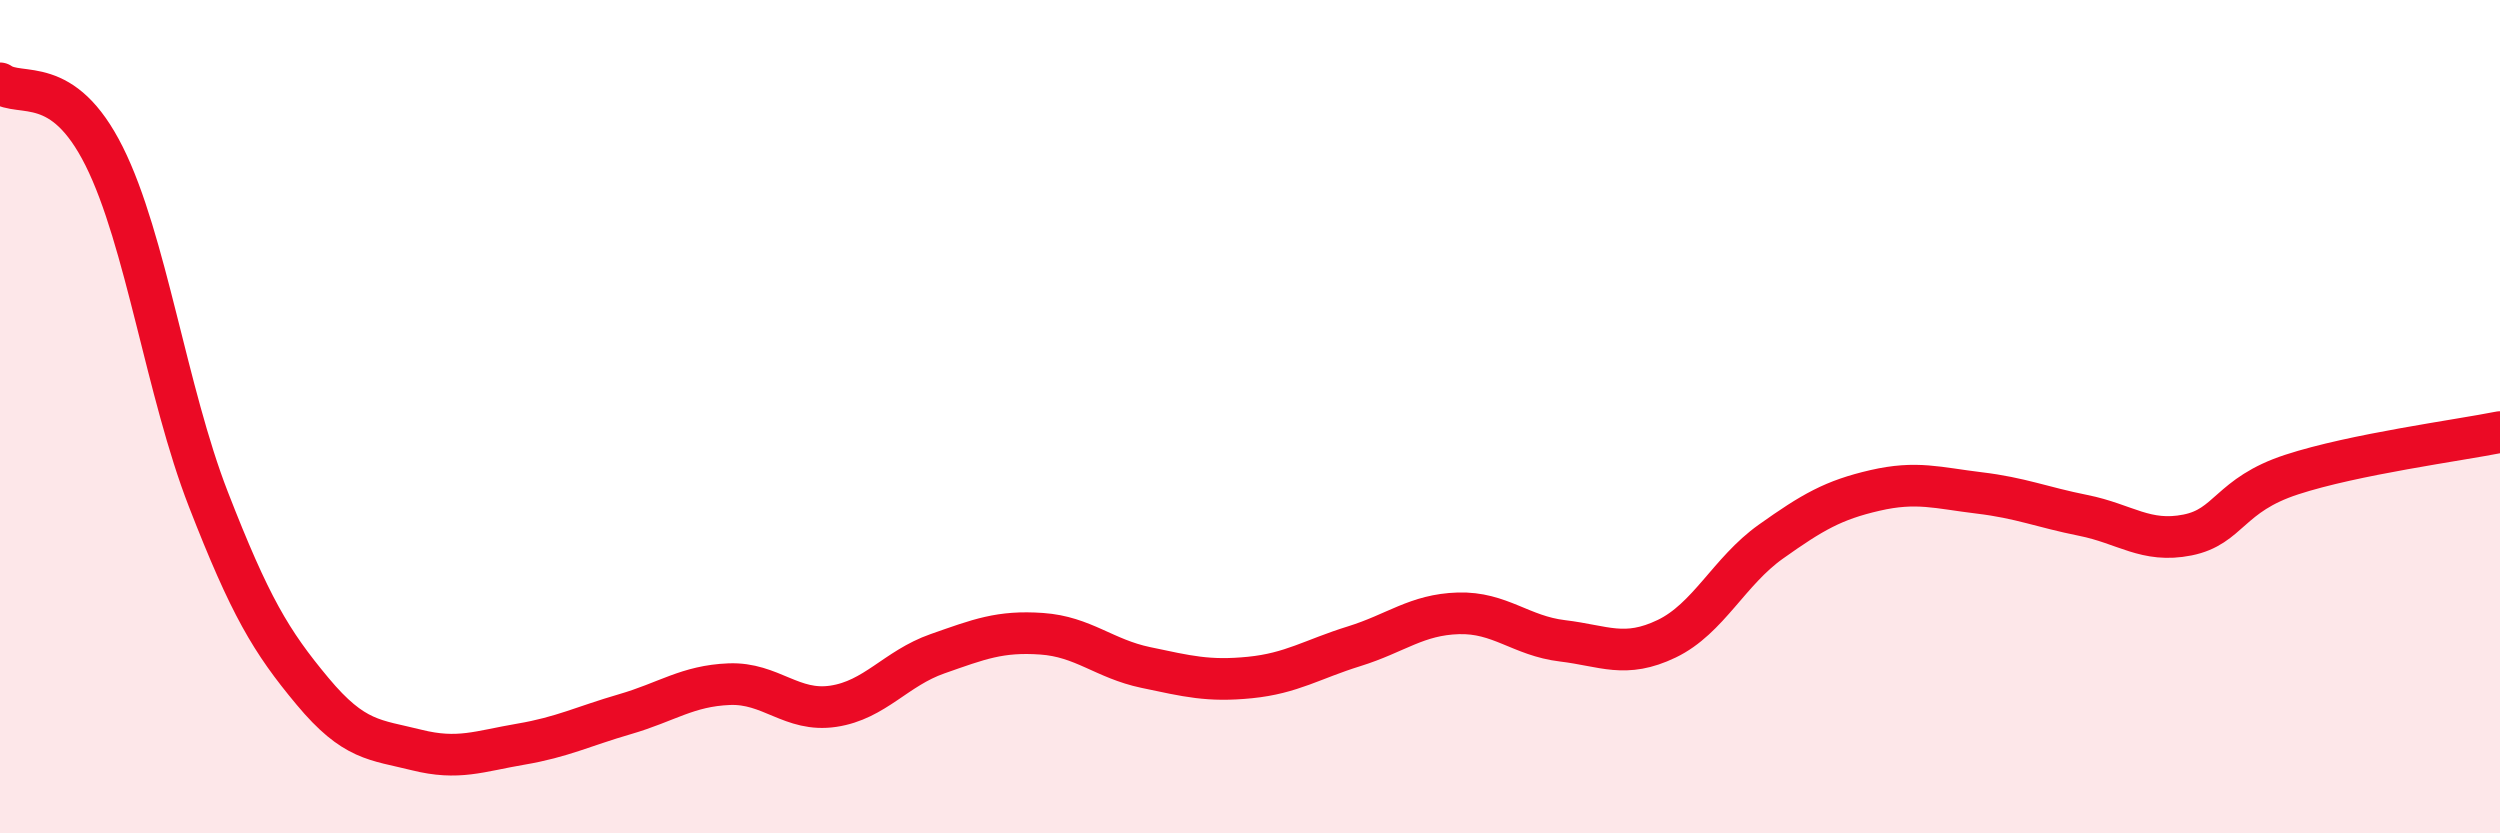
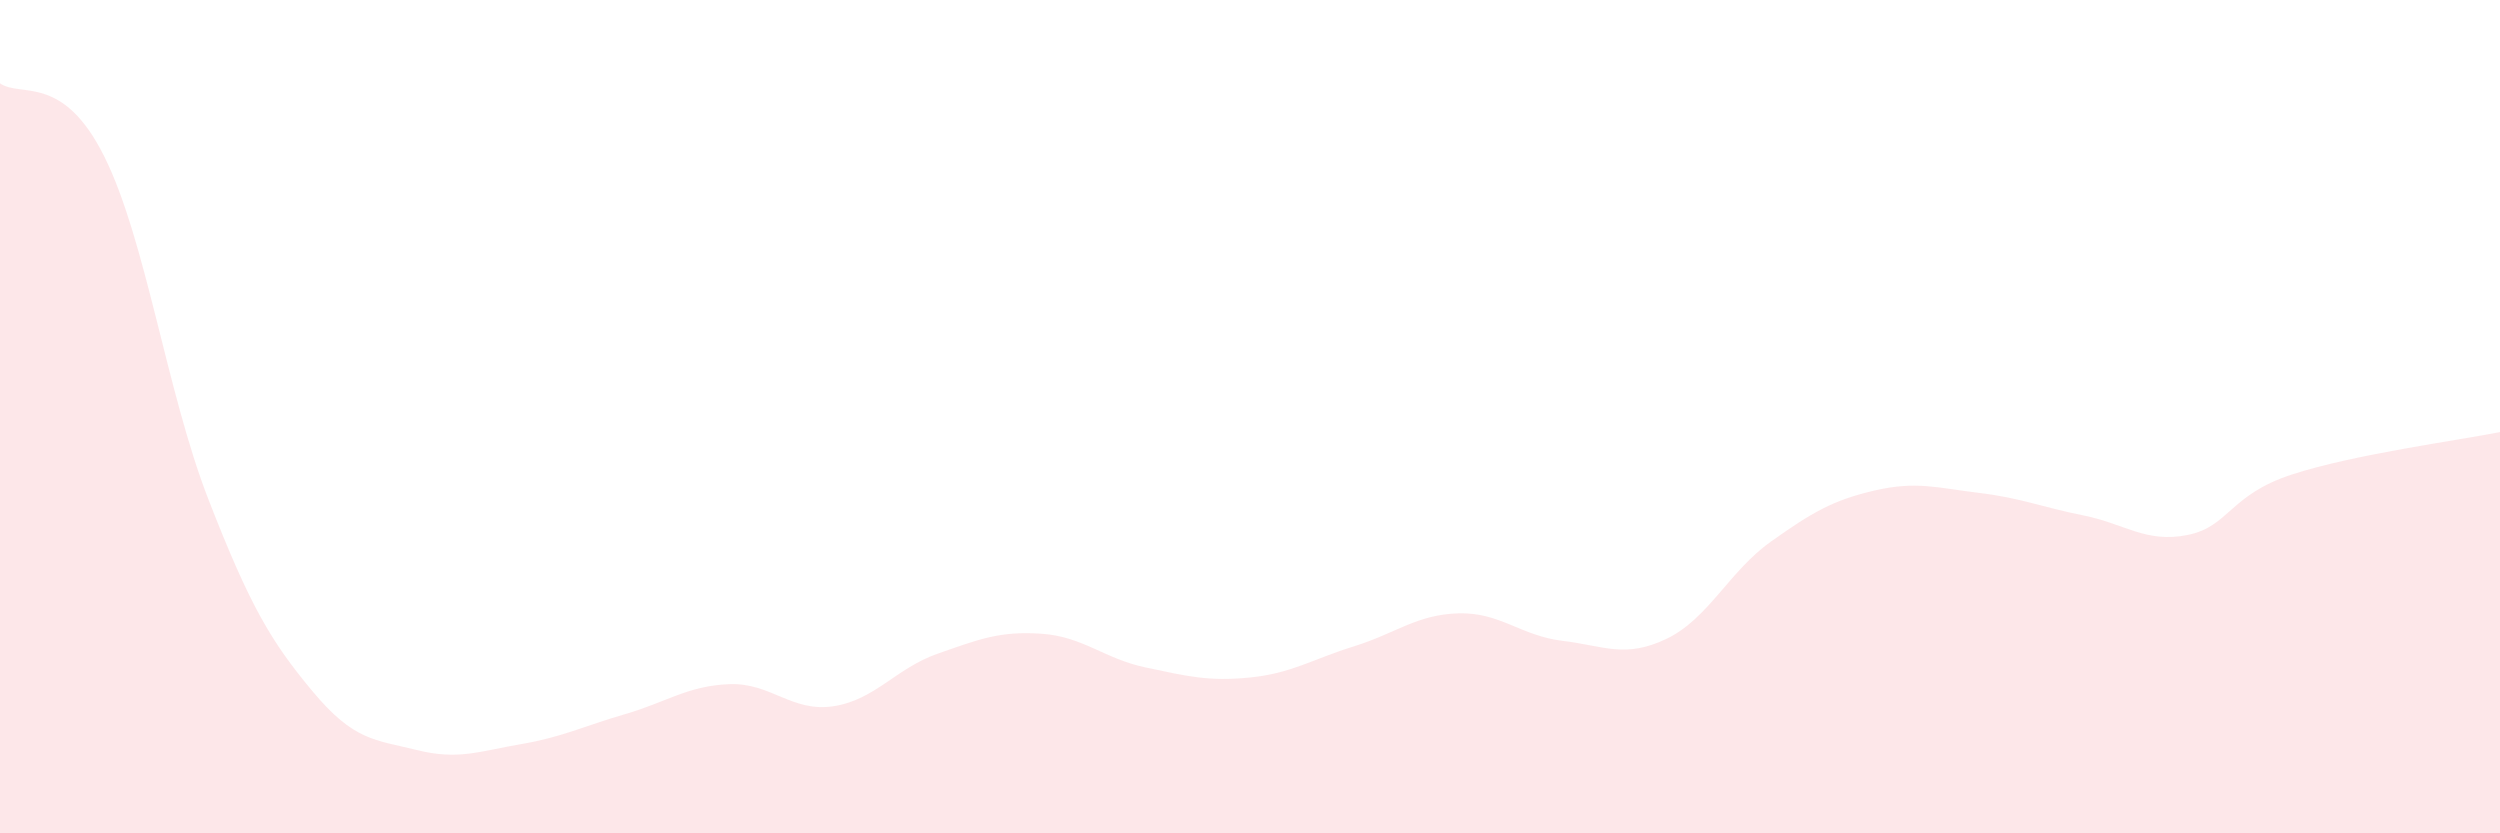
<svg xmlns="http://www.w3.org/2000/svg" width="60" height="20" viewBox="0 0 60 20">
  <path d="M 0,2 C 0.5,2.35 1.5,1.75 2.5,3.75 C 3.5,5.75 4,9.41 5,11.98 C 6,14.55 6.5,15.39 7.5,16.59 C 8.5,17.79 9,17.75 10,18 C 11,18.25 11.5,18.03 12.5,17.86 C 13.5,17.69 14,17.43 15,17.14 C 16,16.85 16.5,16.46 17.5,16.42 C 18.5,16.38 19,17.1 20,16.95 C 21,16.8 21.5,16.04 22.5,15.69 C 23.5,15.34 24,15.14 25,15.21 C 26,15.28 26.5,15.81 27.5,16.02 C 28.5,16.23 29,16.36 30,16.26 C 31,16.16 31.5,15.82 32.5,15.51 C 33.5,15.2 34,14.75 35,14.72 C 36,14.69 36.5,15.26 37.5,15.38 C 38.5,15.5 39,15.81 40,15.33 C 41,14.85 41.5,13.71 42.5,13 C 43.5,12.29 44,12 45,11.77 C 46,11.54 46.5,11.71 47.5,11.83 C 48.5,11.95 49,12.17 50,12.37 C 51,12.57 51.5,13.04 52.5,12.84 C 53.5,12.64 53.5,11.88 55,11.39 C 56.5,10.9 59,10.57 60,10.37L60 20L0 20Z" fill="#EB0A25" opacity="0.1" stroke-linecap="round" stroke-linejoin="round" />
-   <path d="M 0,2 C 0.5,2.35 1.5,1.75 2.5,3.75 C 3.5,5.75 4,9.41 5,11.98 C 6,14.55 6.5,15.39 7.5,16.59 C 8.5,17.79 9,17.75 10,18 C 11,18.25 11.5,18.03 12.5,17.86 C 13.5,17.69 14,17.43 15,17.14 C 16,16.85 16.5,16.46 17.5,16.42 C 18.5,16.38 19,17.1 20,16.95 C 21,16.8 21.5,16.04 22.5,15.69 C 23.5,15.34 24,15.14 25,15.21 C 26,15.28 26.5,15.81 27.5,16.02 C 28.5,16.23 29,16.36 30,16.26 C 31,16.16 31.5,15.82 32.5,15.51 C 33.5,15.2 34,14.75 35,14.72 C 36,14.69 36.5,15.26 37.5,15.38 C 38.5,15.5 39,15.81 40,15.33 C 41,14.85 41.5,13.71 42.5,13 C 43.5,12.29 44,12 45,11.77 C 46,11.54 46.5,11.71 47.5,11.83 C 48.5,11.95 49,12.17 50,12.37 C 51,12.57 51.5,13.04 52.5,12.84 C 53.5,12.64 53.5,11.88 55,11.39 C 56.5,10.9 59,10.57 60,10.37" stroke="#EB0A25" stroke-width="1" fill="none" stroke-linecap="round" stroke-linejoin="round" />
</svg>